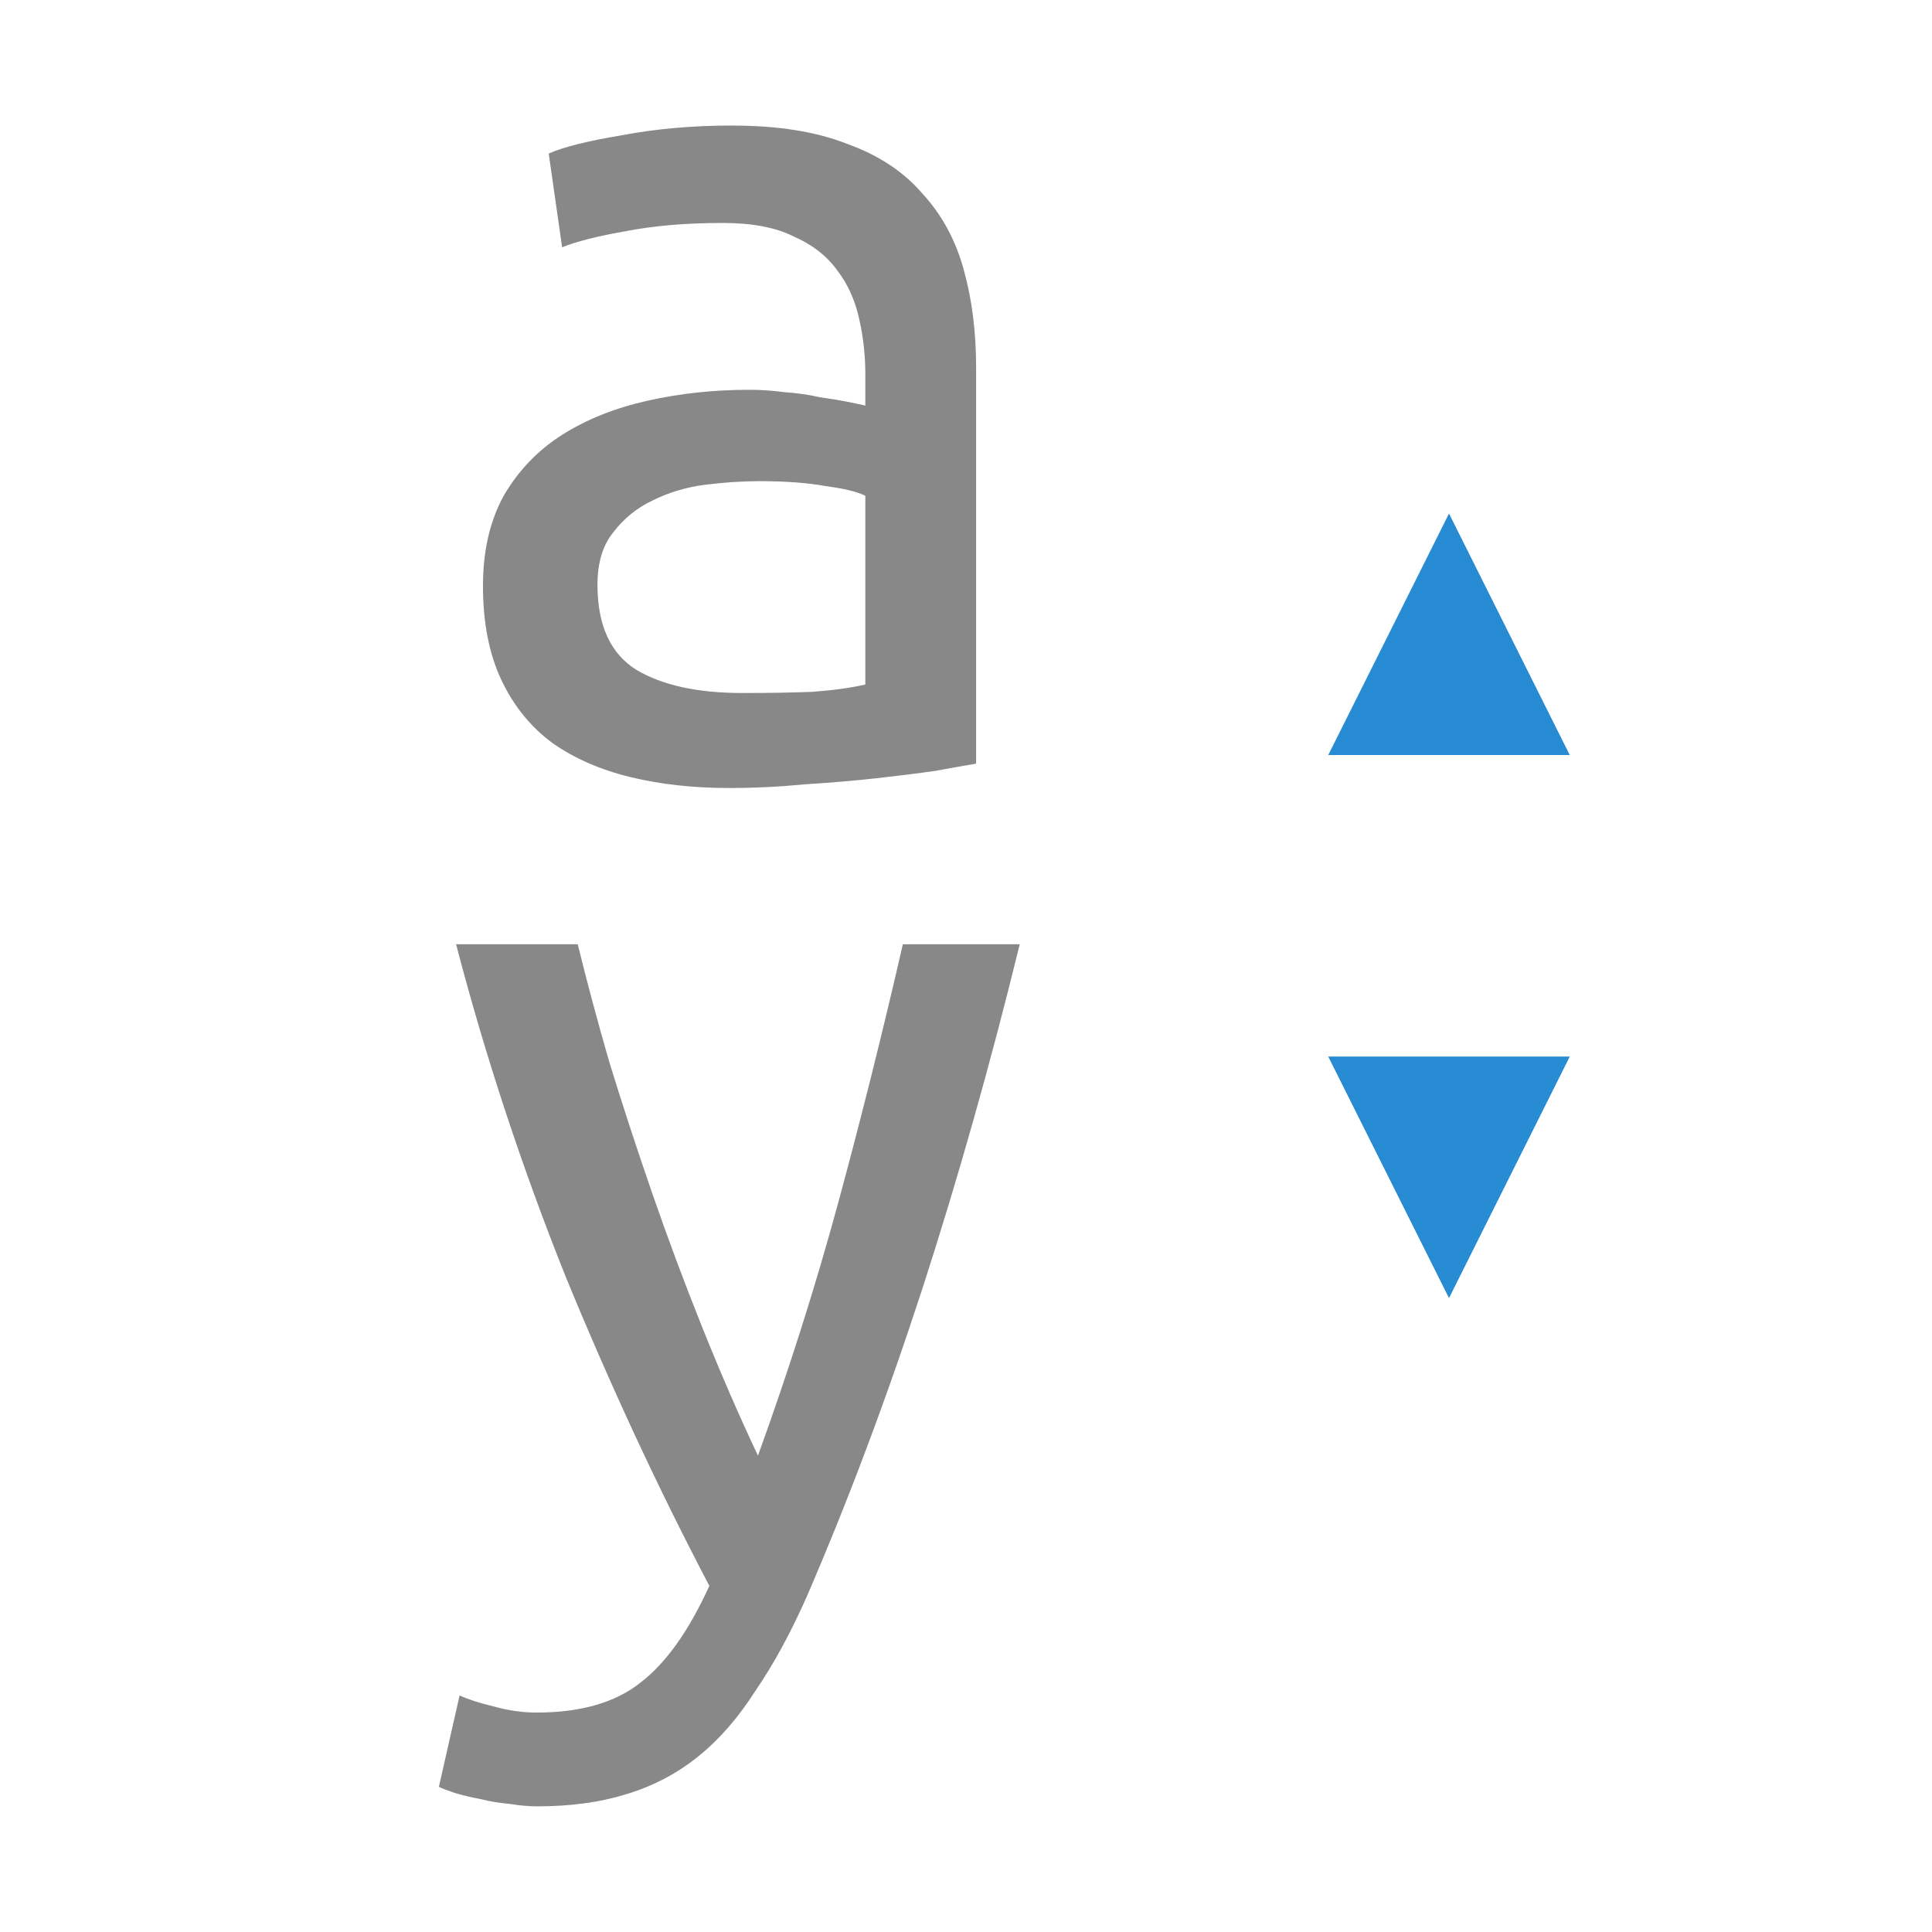
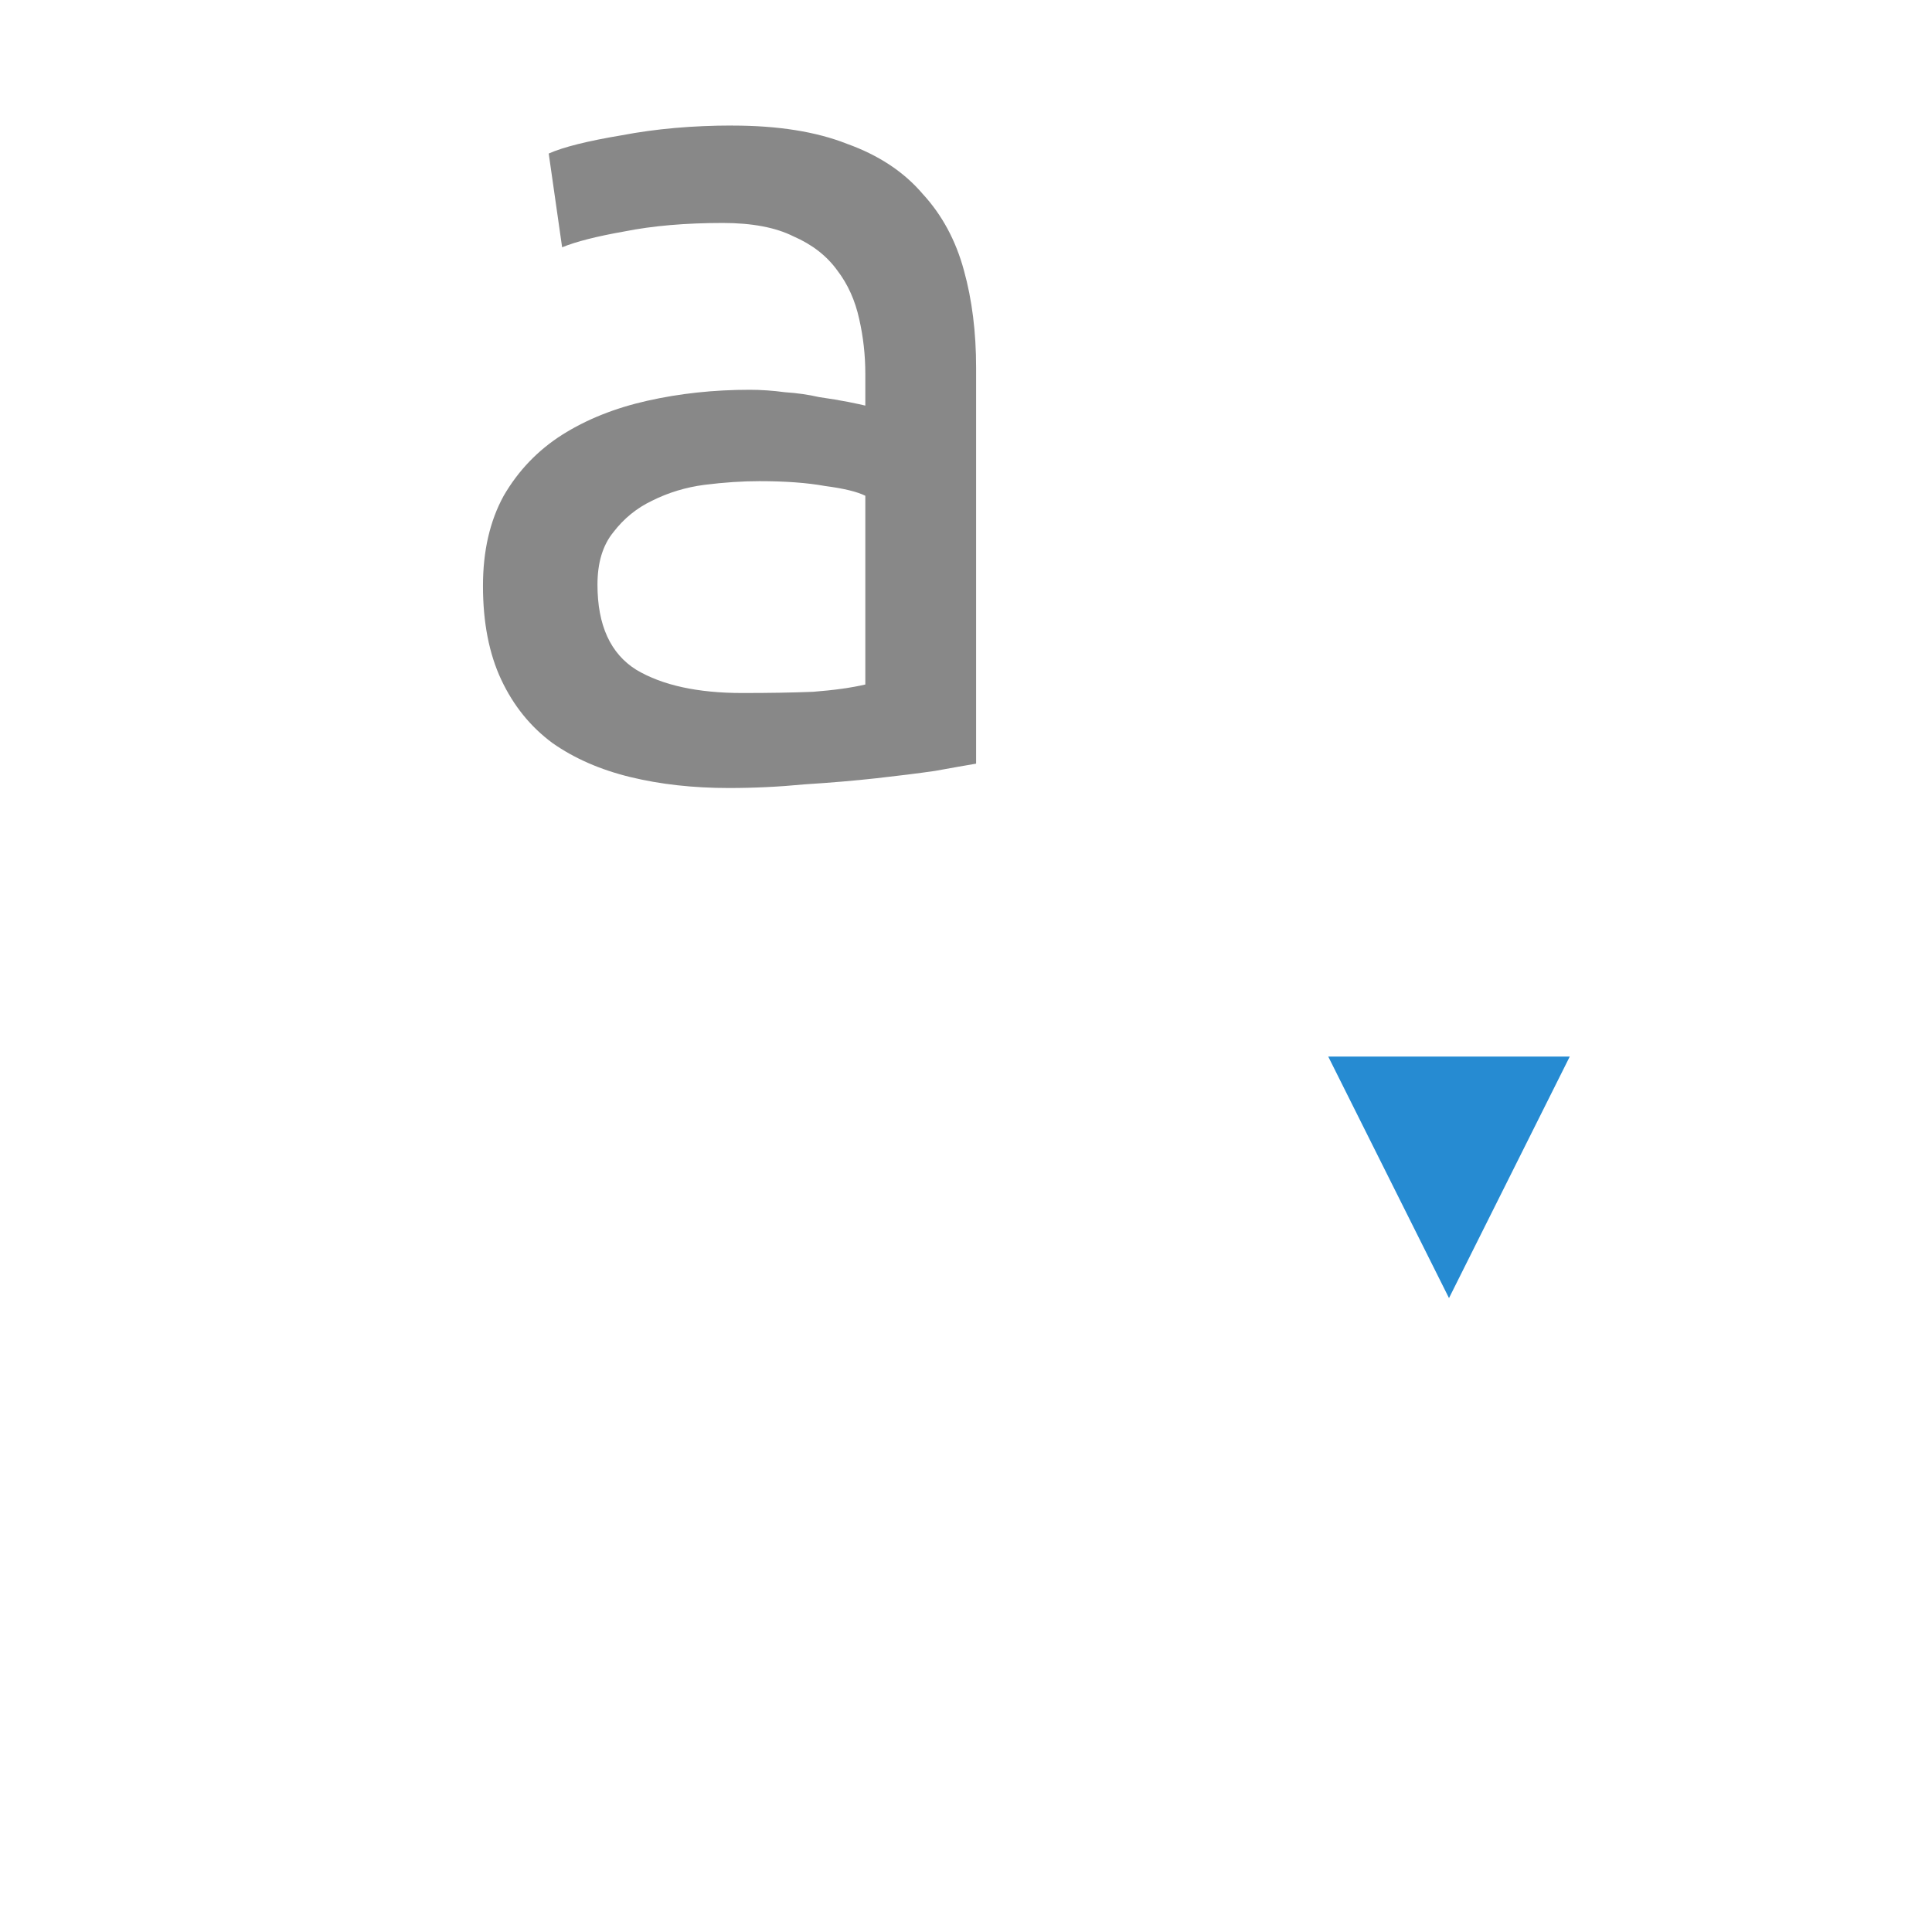
<svg xmlns="http://www.w3.org/2000/svg" viewBox="0 0 64 64">
  <g transform="matrix(1 0 0 1 -0.007 0.066)">
    <path d="m 24.598 22.891 q 1.331 0 2.34 -0.04 1.049 -0.081 1.734 -0.242 l 0 -6.252 q -0.403 -0.202 -1.331 -0.323 -0.887 -0.161 -2.178 -0.161 -0.847 0 -1.815 0.121 -0.928 0.121 -1.734 0.524 -0.766 0.363 -1.291 1.049 -0.524 0.645 -0.524 1.734 0 2.02 1.291 2.824 1.291 0.766 3.509 0.766 z m -0.323 -18.797 q 2.259 0 3.792 0.605 1.573 0.565 2.501 1.654 0.968 1.049 1.371 2.541 0.403 1.452 0.403 3.227 l 0 13.11 q -0.484 0.081 -1.371 0.242 -0.847 0.121 -1.936 0.242 -1.089 0.121 -2.38 0.202 -1.25 0.121 -2.501 0.121 -1.775 0 -3.267 -0.363 -1.492 -0.363 -2.582 -1.129 -1.089 -0.807 -1.694 -2.097 -0.605 -1.291 -0.605 -3.106 0 -1.734 0.686 -2.985 0.726 -1.25 1.936 -2.02 1.21 -0.766 2.824 -1.129 1.613 -0.363 3.388 -0.363 0.565 0 1.17 0.081 0.605 0.04 1.129 0.161 0.565 0.081 0.968 0.161 0.403 0.081 0.565 0.121 l 0 -1.049 q 0 -0.928 -0.202 -1.815 -0.202 -0.928 -0.726 -1.613 -0.524 -0.726 -1.452 -1.129 -0.887 -0.444 -2.34 -0.444 -1.855 0 -3.267 0.282 -1.371 0.242 -2.057 0.524 l -0.444 -3.106 q 0.726 -0.323 2.42 -0.605 1.694 -0.323 3.671 -0.323 z" style="fill:#888;fill-opacity:1" />
-     <path d="m 15.236 56.1 q 0.444 0.202 1.129 0.363 0.726 0.202 1.412 0.202 2.219 0 3.469 -1.01 1.25 -0.968 2.259 -3.187 q -2.541 -4.84 -4.76 -10.245 -2.178 -5.445 -3.63 -11.01 l 4.03 0 q 0.444 1.815 1.049 3.913 0.645 2.097 1.412 4.316 0.766 2.219 1.654 4.437 0.887 2.219 1.855 4.276 1.533 -4.235 2.662 -8.39 1.129 -4.155 2.138 -8.551 l 3.872 0 q -1.452 5.929 -3.227 11.415 -1.775 5.445 -3.832 10.205 -0.807 1.815 -1.694 3.106 -0.847 1.331 -1.896 2.178 -1.049 0.847 -2.38 1.25 -1.291 0.403 -2.945 0.403 -0.444 0 -0.928 -0.081 -0.484 -0.04 -0.968 -0.161 -0.444 -0.081 -0.847 -0.202 -0.363 -0.121 -0.524 -0.202 l 0.686 -3.03 z" style="fill:#888;fill-opacity:1" />
  </g>
  <g transform="matrix(1 0 0 1 21.559 -49.589)">
-     <path d="m 26.441 66.6 -4 8 8 0 z" style="fill:#268bd2;opacity:1;fill-opacity:1;stroke:none;fill-rule:nonzero" />
    <path d="m 26.441 92.59 -4 -8 8 0 z" style="fill:#268bd2;opacity:1;fill-opacity:1;stroke:none;fill-rule:nonzero" />
  </g>
</svg>